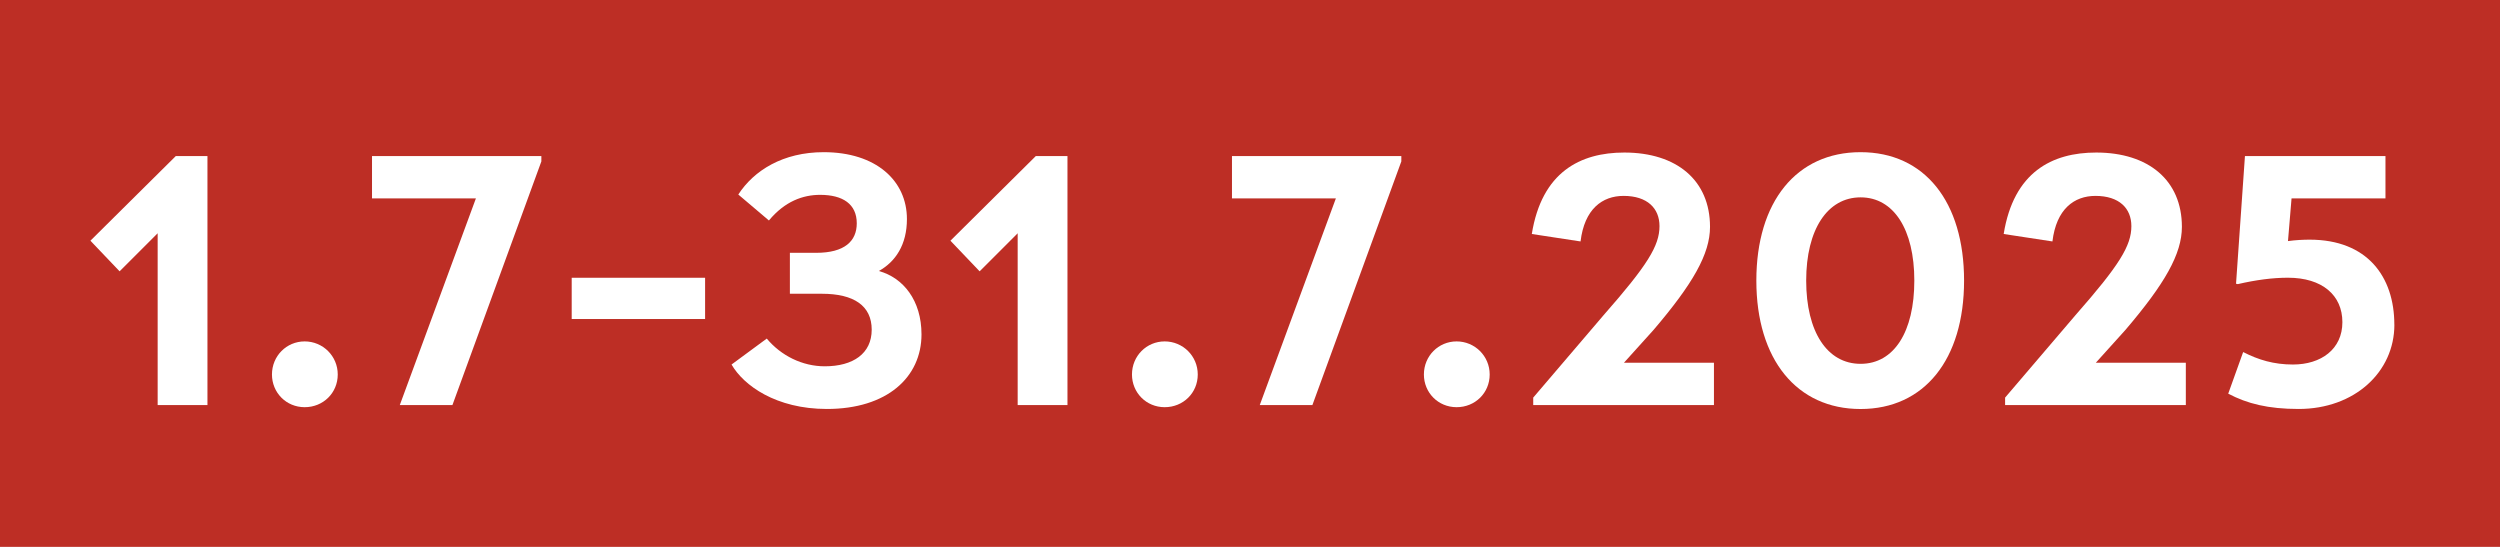
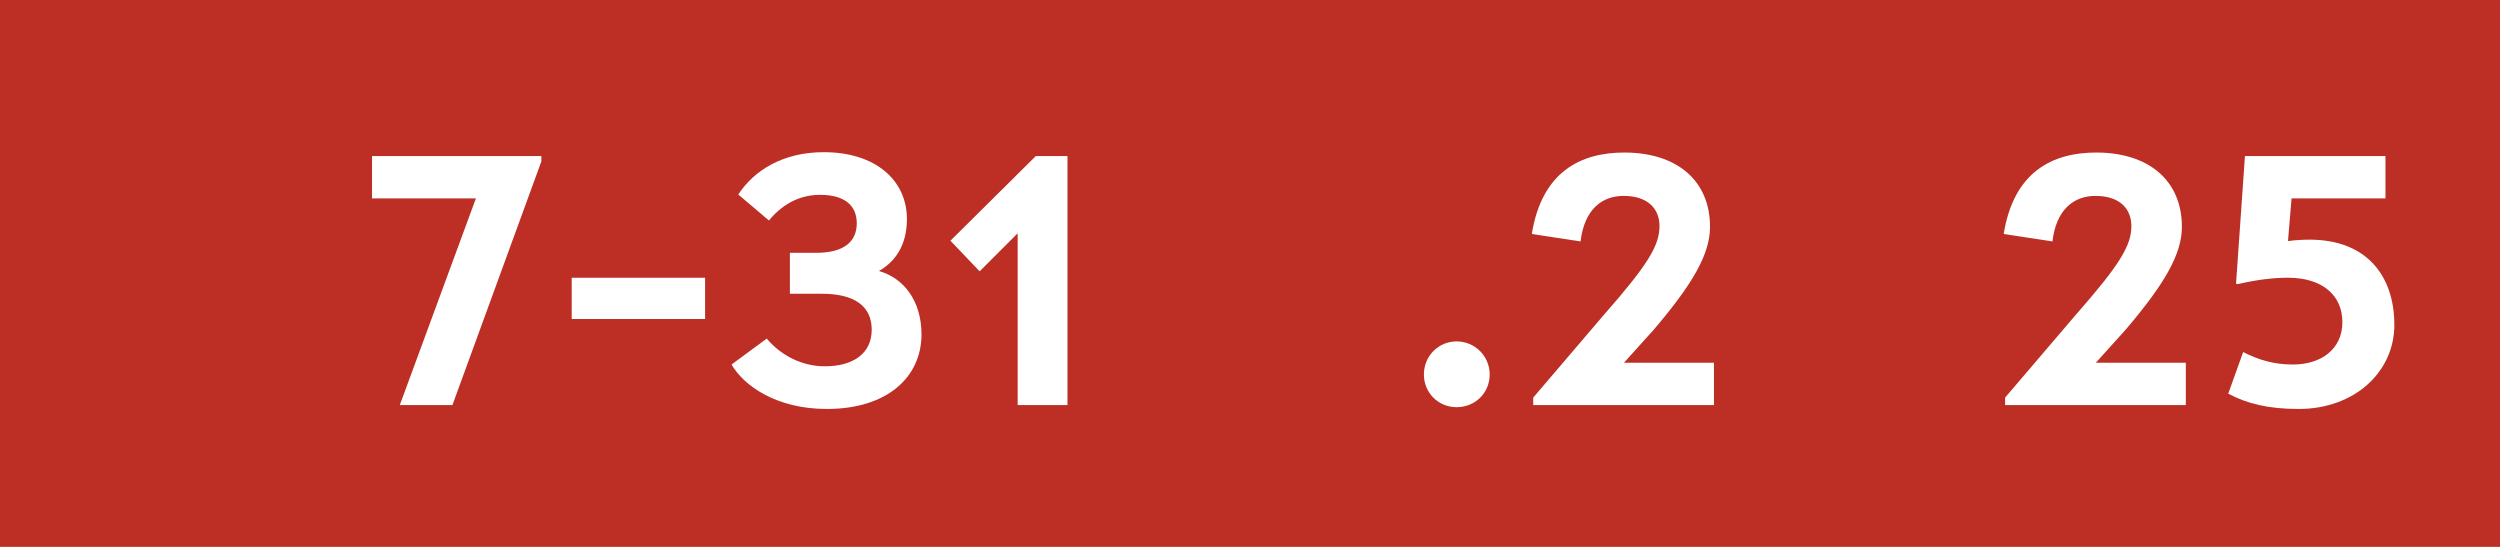
<svg xmlns="http://www.w3.org/2000/svg" id="Layer_1" viewBox="0 0 547.23 119.71">
  <defs>
    <style>.cls-1{fill:#fff;}.cls-2{fill:#bd2e25;}</style>
  </defs>
  <rect class="cls-2" width="547.23" height="119.71" />
-   <path class="cls-1" d="M38.48,34.16h6.93v54.51h-10.9v-37.61l-8.33,8.33-6.39-6.7,18.69-18.53Z" />
-   <path class="cls-1" d="M59.53,81.97c0-4.05,3.19-7.24,7.16-7.24s7.24,3.19,7.24,7.24-3.19,7.16-7.24,7.16-7.16-3.19-7.16-7.16Z" />
  <path class="cls-1" d="M81.44,34.16h37.06v1.17l-19.47,53.34h-11.52l16.66-45.24h-22.74v-9.27Z" />
  <path class="cls-1" d="M125.14,69.83v-9.03h29.2v9.03h-29.2Z" />
  <path class="cls-1" d="M201.71,73.17c0,9.42-7.55,16.35-20.71,16.35-11.13,0-18.22-5.14-20.87-9.73l7.71-5.68c3.11,3.74,7.79,6.07,12.69,6.07,6.23,0,10.28-2.8,10.28-8.02s-3.89-7.86-10.9-7.86h-7.01v-8.96h5.76c6.23,0,8.88-2.57,8.88-6.46,0-4.2-3.04-6.23-8.02-6.23-3.74,0-7.71,1.4-11.21,5.61l-6.7-5.68c3.43-5.29,9.81-9.27,18.69-9.27,11.45,0,18.22,6.23,18.22,14.64,0,5.61-2.49,9.34-6.15,11.37,5.37,1.48,9.34,6.46,9.34,13.86Z" />
  <path class="cls-1" d="M226.73,34.16h6.93v54.51h-10.9v-37.61l-8.33,8.33-6.39-6.7,18.69-18.53Z" />
-   <path class="cls-1" d="M247.78,81.97c0-4.05,3.19-7.24,7.16-7.24s7.24,3.19,7.24,7.24-3.19,7.16-7.24,7.16-7.16-3.19-7.16-7.16Z" />
-   <path class="cls-1" d="M269.68,34.16h37.06v1.17l-19.47,53.34h-11.52l16.66-45.24h-22.74v-9.27Z" />
  <path class="cls-1" d="M311.68,81.97c0-4.05,3.19-7.24,7.16-7.24s7.24,3.19,7.24,7.24-3.19,7.16-7.24,7.16-7.16-3.19-7.16-7.16Z" />
  <path class="cls-1" d="M335.3,51.22c2.18-13.55,10.59-17.83,20.25-17.83,11.45,0,18.76,6.07,18.76,16.27,0,5.92-3.74,12.46-12.38,22.58l-6.46,7.16h19.7v9.27h-39.56v-1.64l15.42-18.06c9.58-10.9,12.22-15.18,12.22-19.47,0-3.89-2.65-6.62-7.86-6.62-4.67,0-8.57,2.88-9.42,9.97l-10.67-1.63Z" />
-   <path class="cls-1" d="M384.45,61.42c0-17.29,8.8-28.11,22.81-28.11s22.66,10.82,22.66,28.11-8.72,28.11-22.66,28.11-22.81-10.82-22.81-28.11ZM419.03,61.42c0-11.21-4.52-18.22-11.76-18.22s-11.91,7.01-11.91,18.22,4.59,18.22,11.91,18.22,11.76-7.01,11.76-18.22Z" />
  <path class="cls-1" d="M438.59,51.22c2.18-13.55,10.59-17.83,20.25-17.83,11.45,0,18.76,6.07,18.76,16.27,0,5.92-3.74,12.46-12.38,22.58l-6.46,7.16h19.7v9.27h-39.56v-1.64l15.42-18.06c9.58-10.9,12.22-15.18,12.22-19.47,0-3.89-2.65-6.62-7.86-6.62-4.67,0-8.57,2.88-9.42,9.97l-10.67-1.63Z" />
  <path class="cls-1" d="M524.11,71.07c0,10.36-8.72,18.45-20.95,18.45-6.7,0-11.29-1.17-15.42-3.35l3.27-9.11c3.35,1.71,6.7,2.73,10.9,2.73,6.15,0,10.82-3.35,10.82-9.27s-4.44-9.73-11.91-9.73c-3.35,0-6.93.47-10.98,1.4l-.39-.08,1.95-27.95h30.76v9.27h-20.56l-.78,9.34c1.71-.23,3.35-.31,4.75-.31,12.61,0,18.53,8.1,18.53,18.61Z" />
</svg>